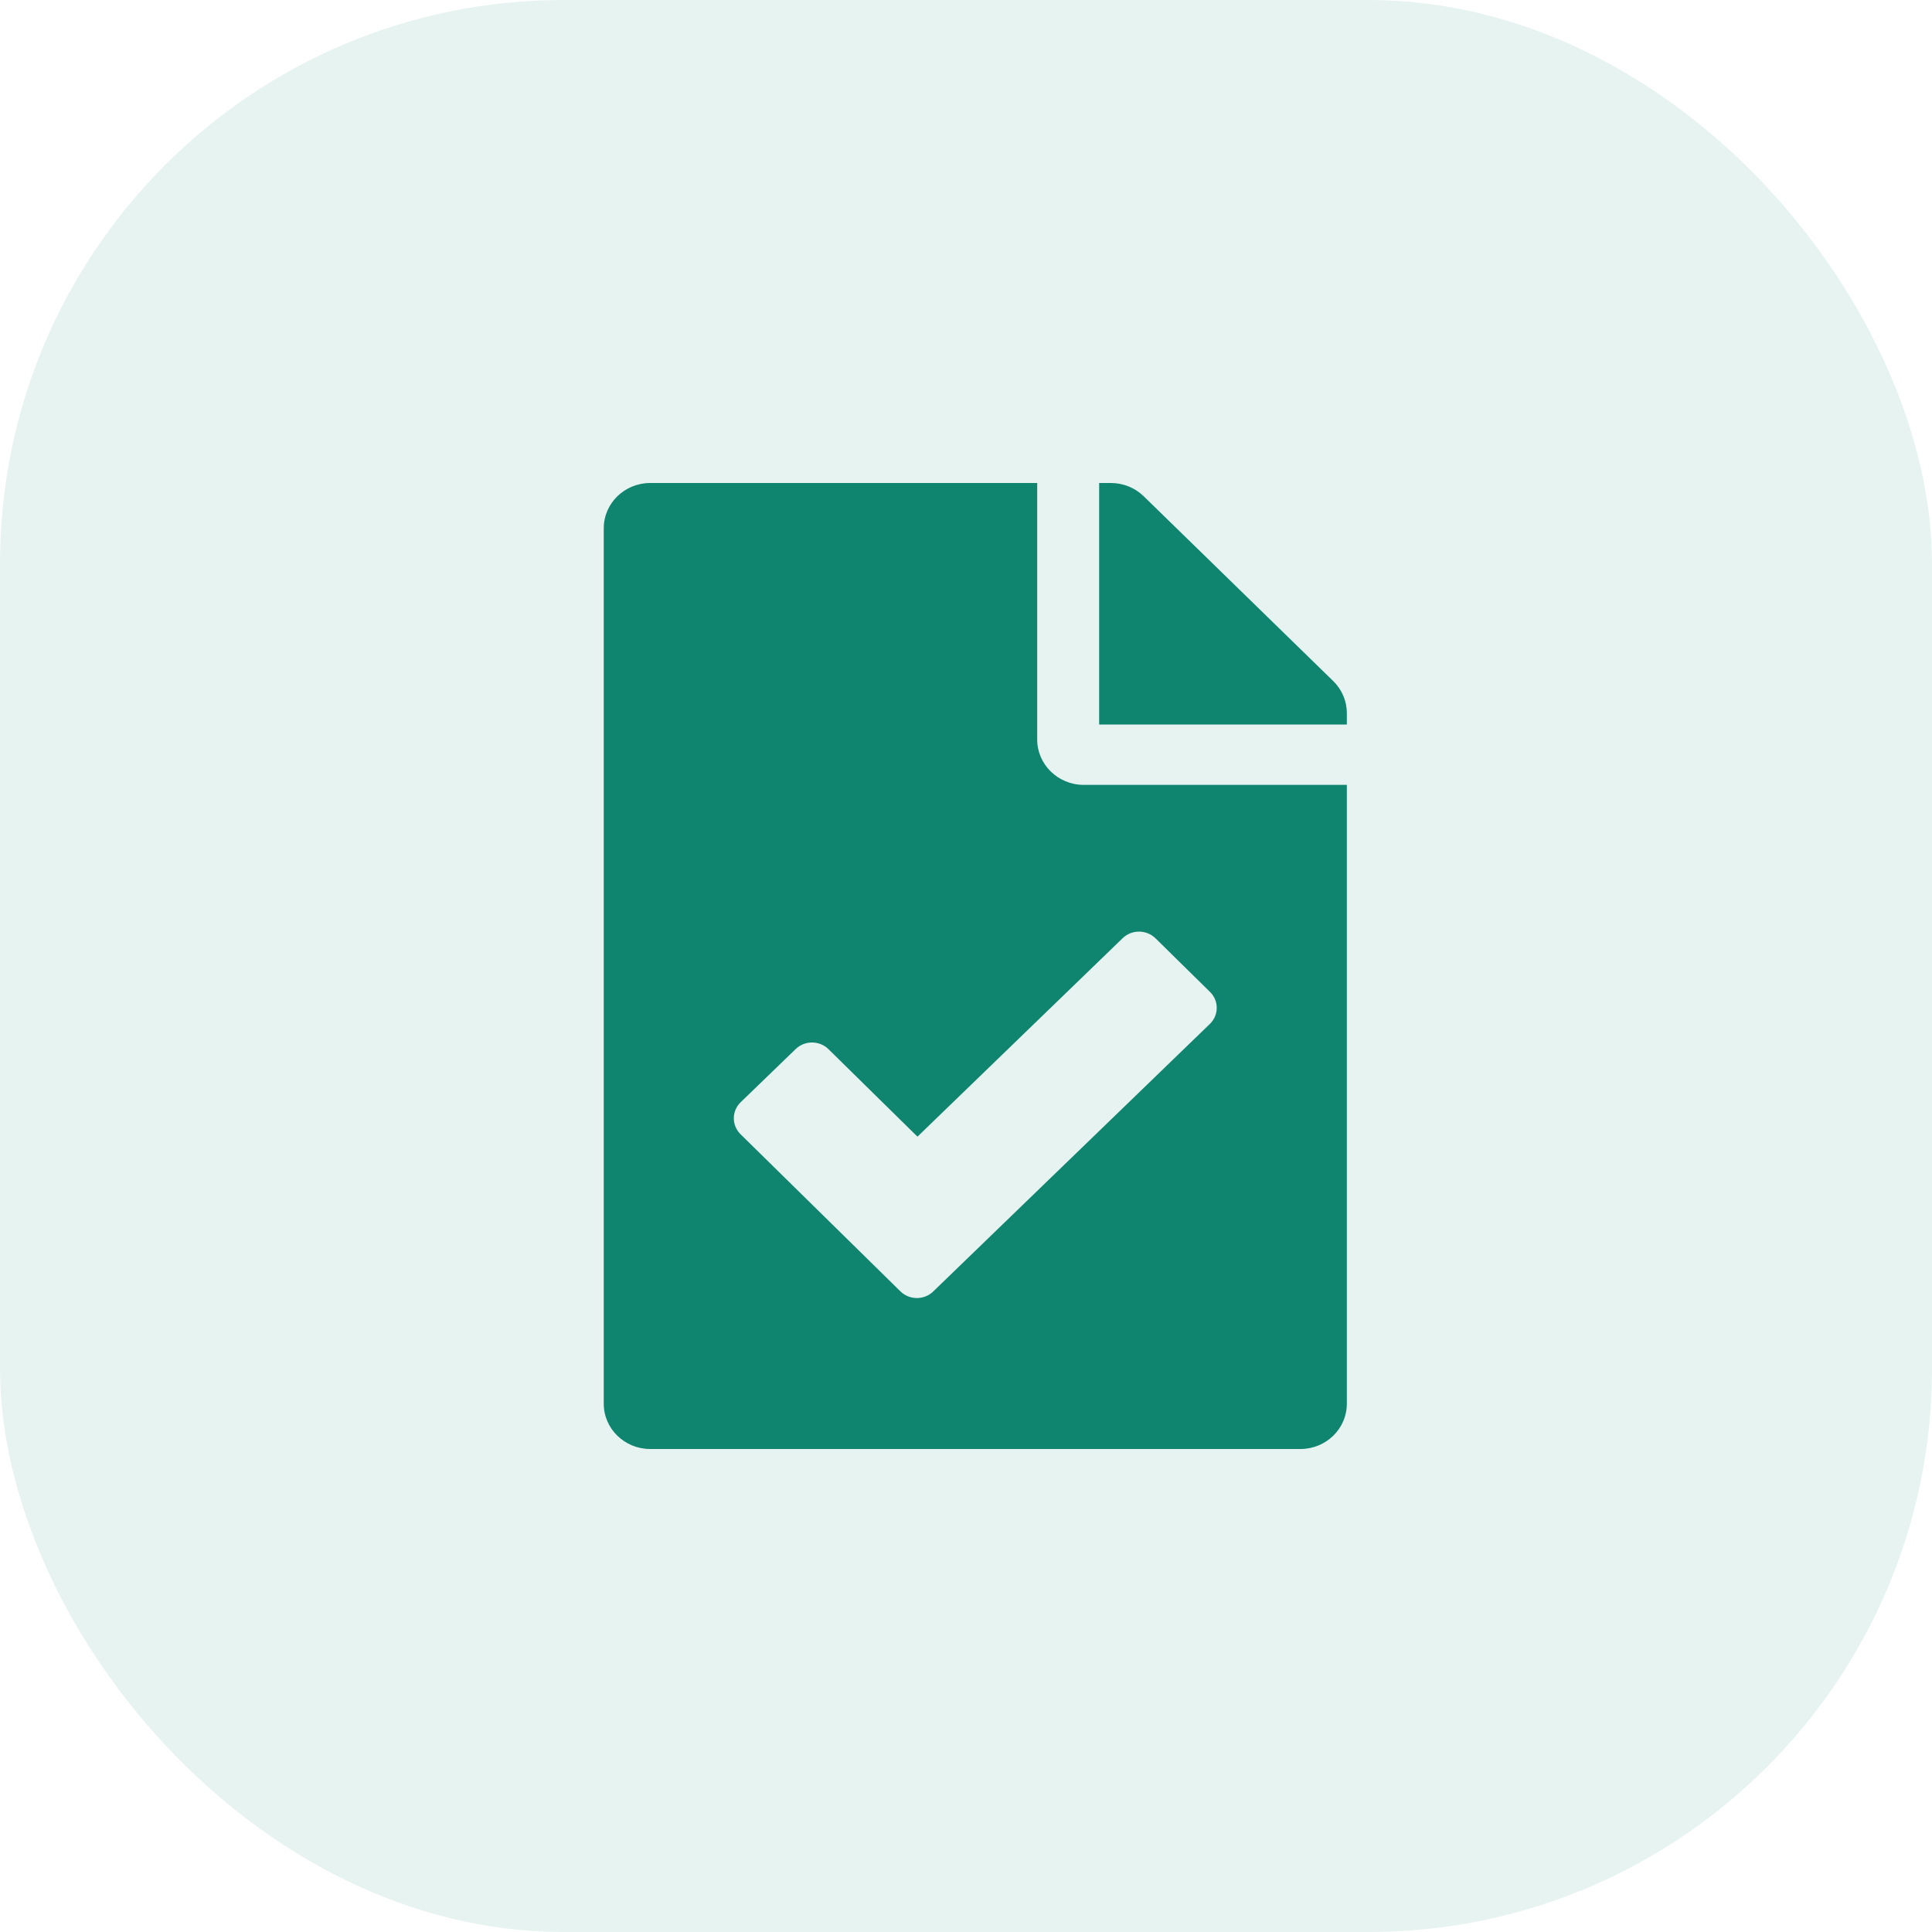
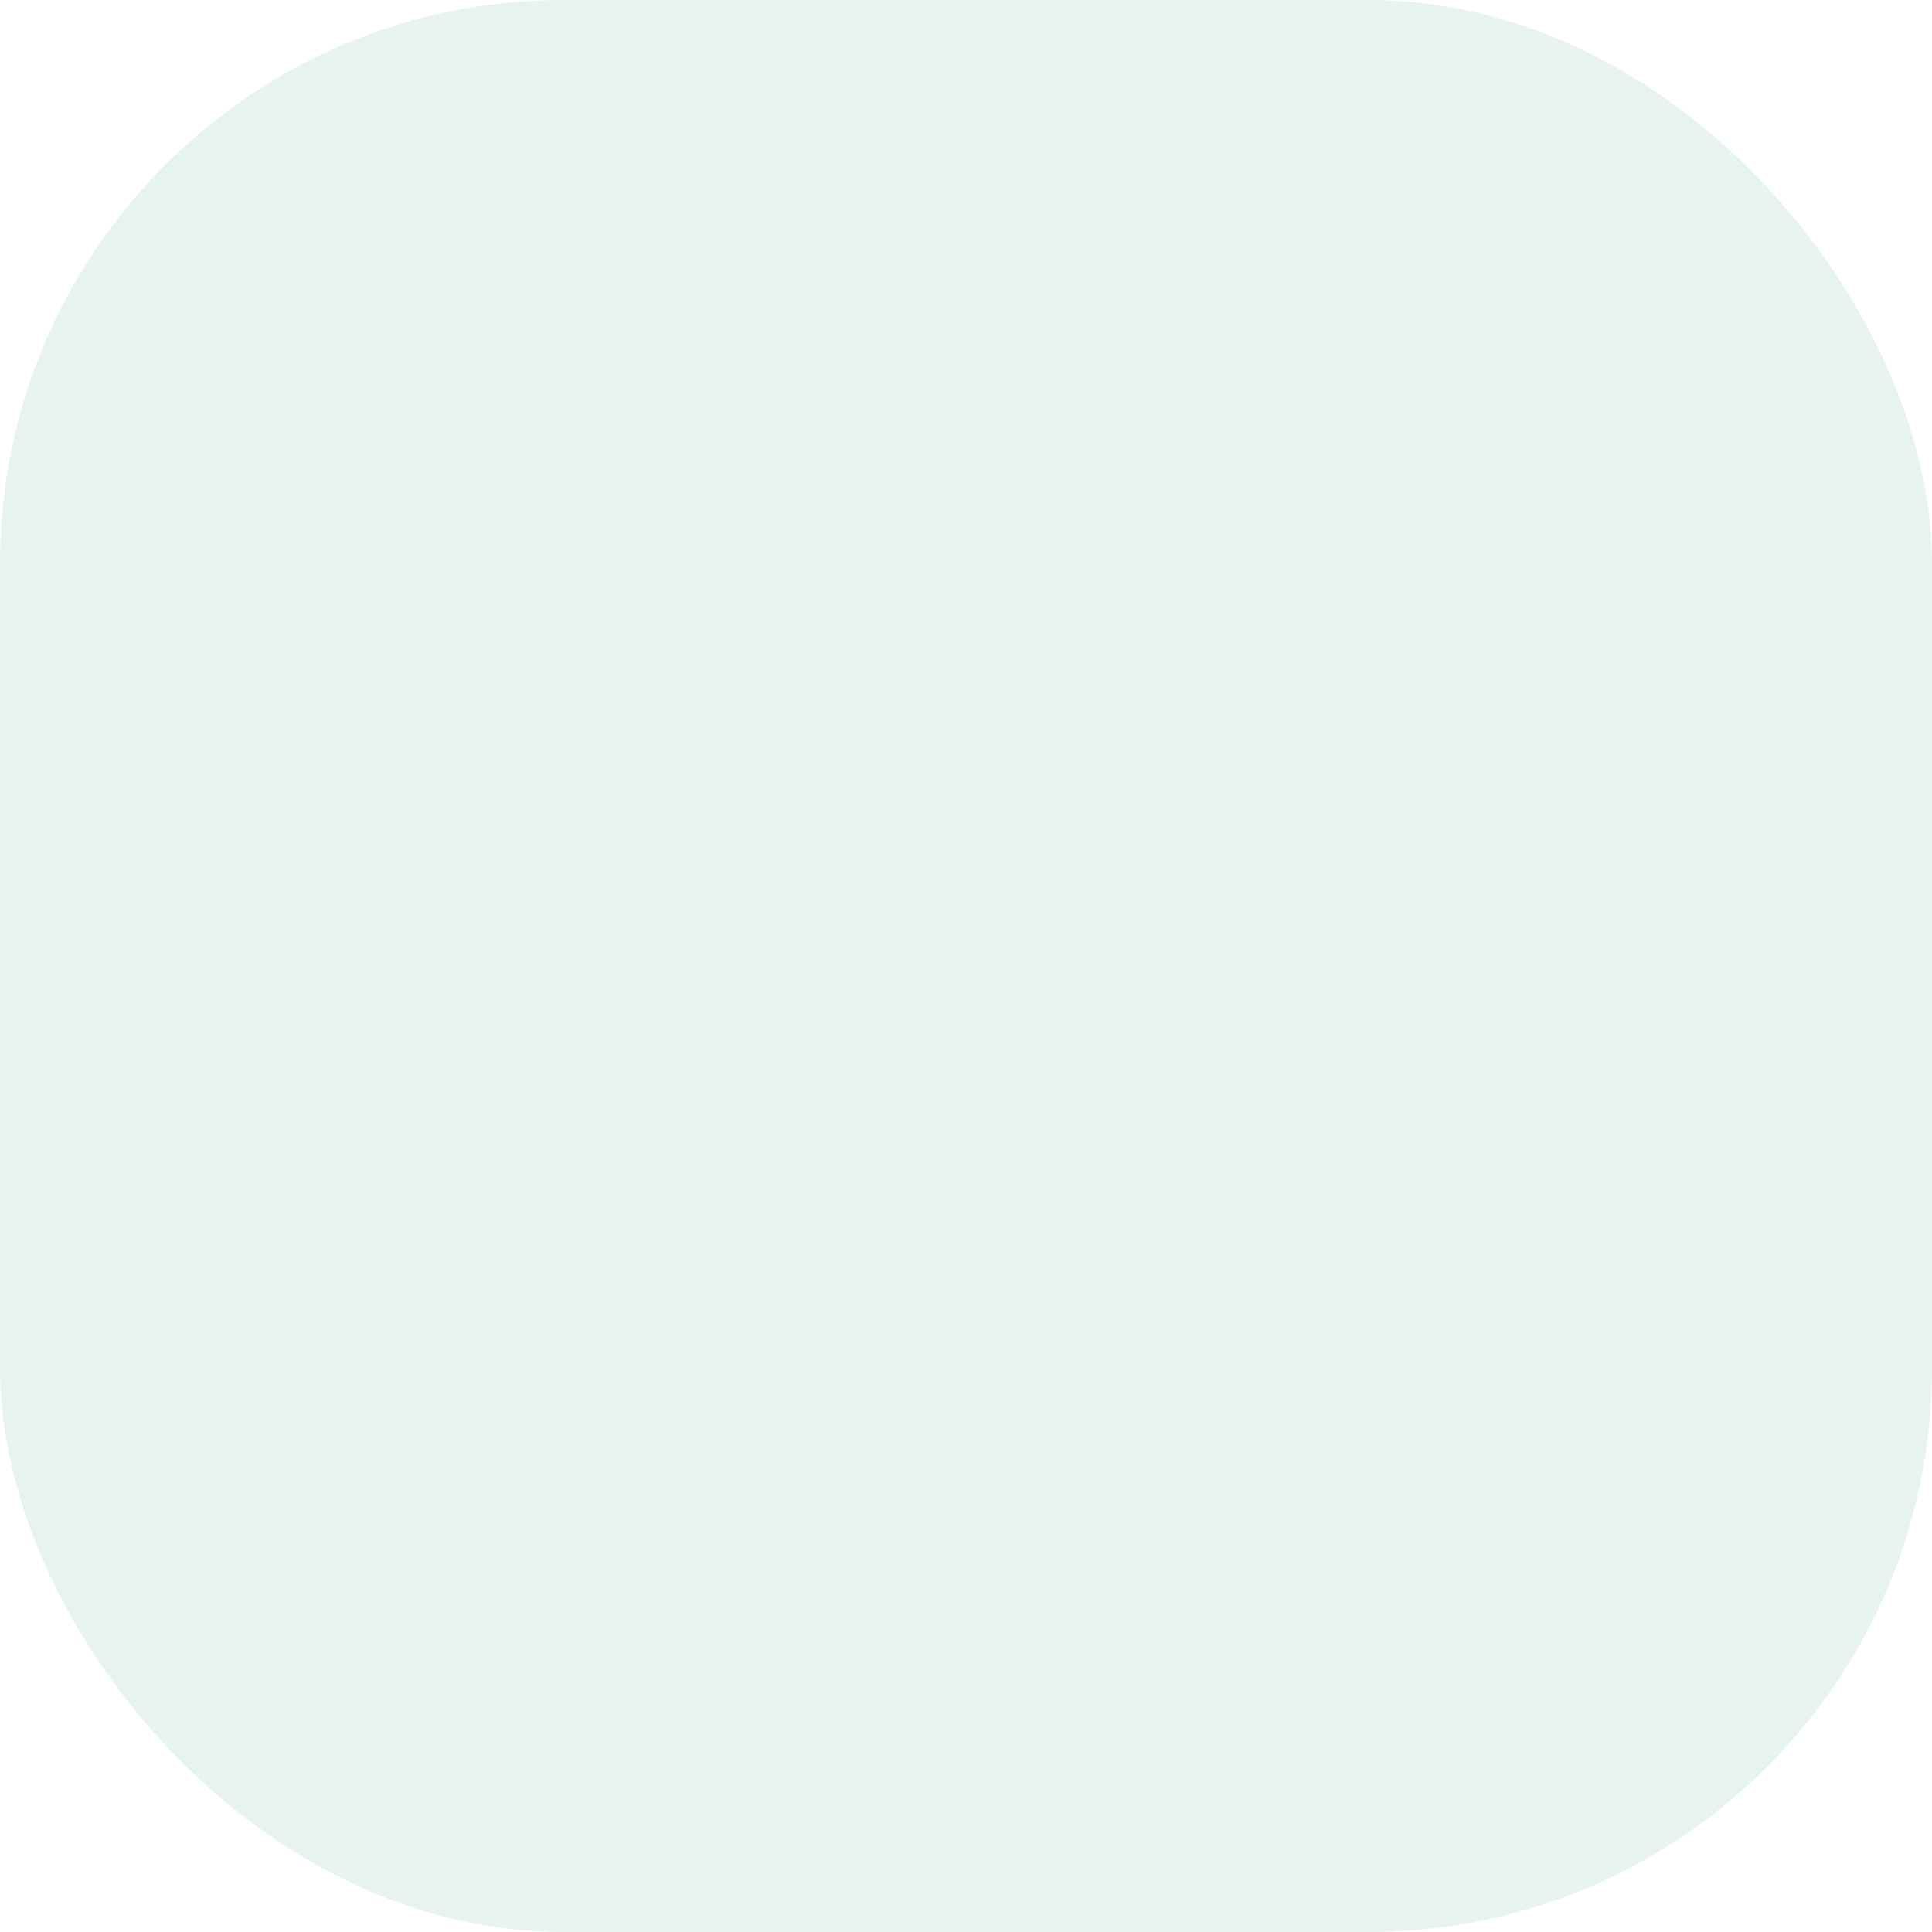
<svg xmlns="http://www.w3.org/2000/svg" width="48" height="48" viewBox="0 0 48 48" fill="none">
  <rect width="48" height="48" rx="14" fill="#0F8570" fill-opacity="0.1" />
  <g clip-path="url(#clip0)">
-     <path d="M33.462 17.716V18H27.308V12H27.599C27.905 12 28.198 12.118 28.415 12.329L33.124 16.921C33.34 17.131 33.462 17.418 33.462 17.716ZM26.923 19.5H33.462V34.875C33.462 35.496 32.945 36 32.308 36H16.154C15.517 36 15 35.496 15 34.875V13.125C15 12.504 15.517 12 16.154 12H25.769V18.375C25.769 18.994 26.288 19.5 26.923 19.5ZM30.062 24.644L28.708 23.312C28.484 23.092 28.118 23.09 27.892 23.309L22.794 28.24L20.584 26.067C20.359 25.846 19.994 25.845 19.768 26.064L18.402 27.384C18.176 27.603 18.175 27.959 18.399 28.18L22.37 32.083C22.595 32.304 22.96 32.305 23.186 32.086L30.059 25.439C30.285 25.22 30.287 24.864 30.062 24.644Z" fill="#0F8570" />
+     <path d="M33.462 17.716V18H27.308V12H27.599C27.905 12 28.198 12.118 28.415 12.329L33.124 16.921C33.34 17.131 33.462 17.418 33.462 17.716ZM26.923 19.5H33.462V34.875C33.462 35.496 32.945 36 32.308 36H16.154C15.517 36 15 35.496 15 34.875V13.125C15 12.504 15.517 12 16.154 12H25.769C25.769 18.994 26.288 19.5 26.923 19.5ZM30.062 24.644L28.708 23.312C28.484 23.092 28.118 23.09 27.892 23.309L22.794 28.24L20.584 26.067C20.359 25.846 19.994 25.845 19.768 26.064L18.402 27.384C18.176 27.603 18.175 27.959 18.399 28.18L22.37 32.083C22.595 32.304 22.96 32.305 23.186 32.086L30.059 25.439C30.285 25.22 30.287 24.864 30.062 24.644Z" fill="#0F8570" />
  </g>
  <defs>
    <clipPath id="clip0">
-       <rect width="18.462" height="24" fill="white" transform="translate(15 12)" />
-     </clipPath>
+       </clipPath>
  </defs>
</svg>